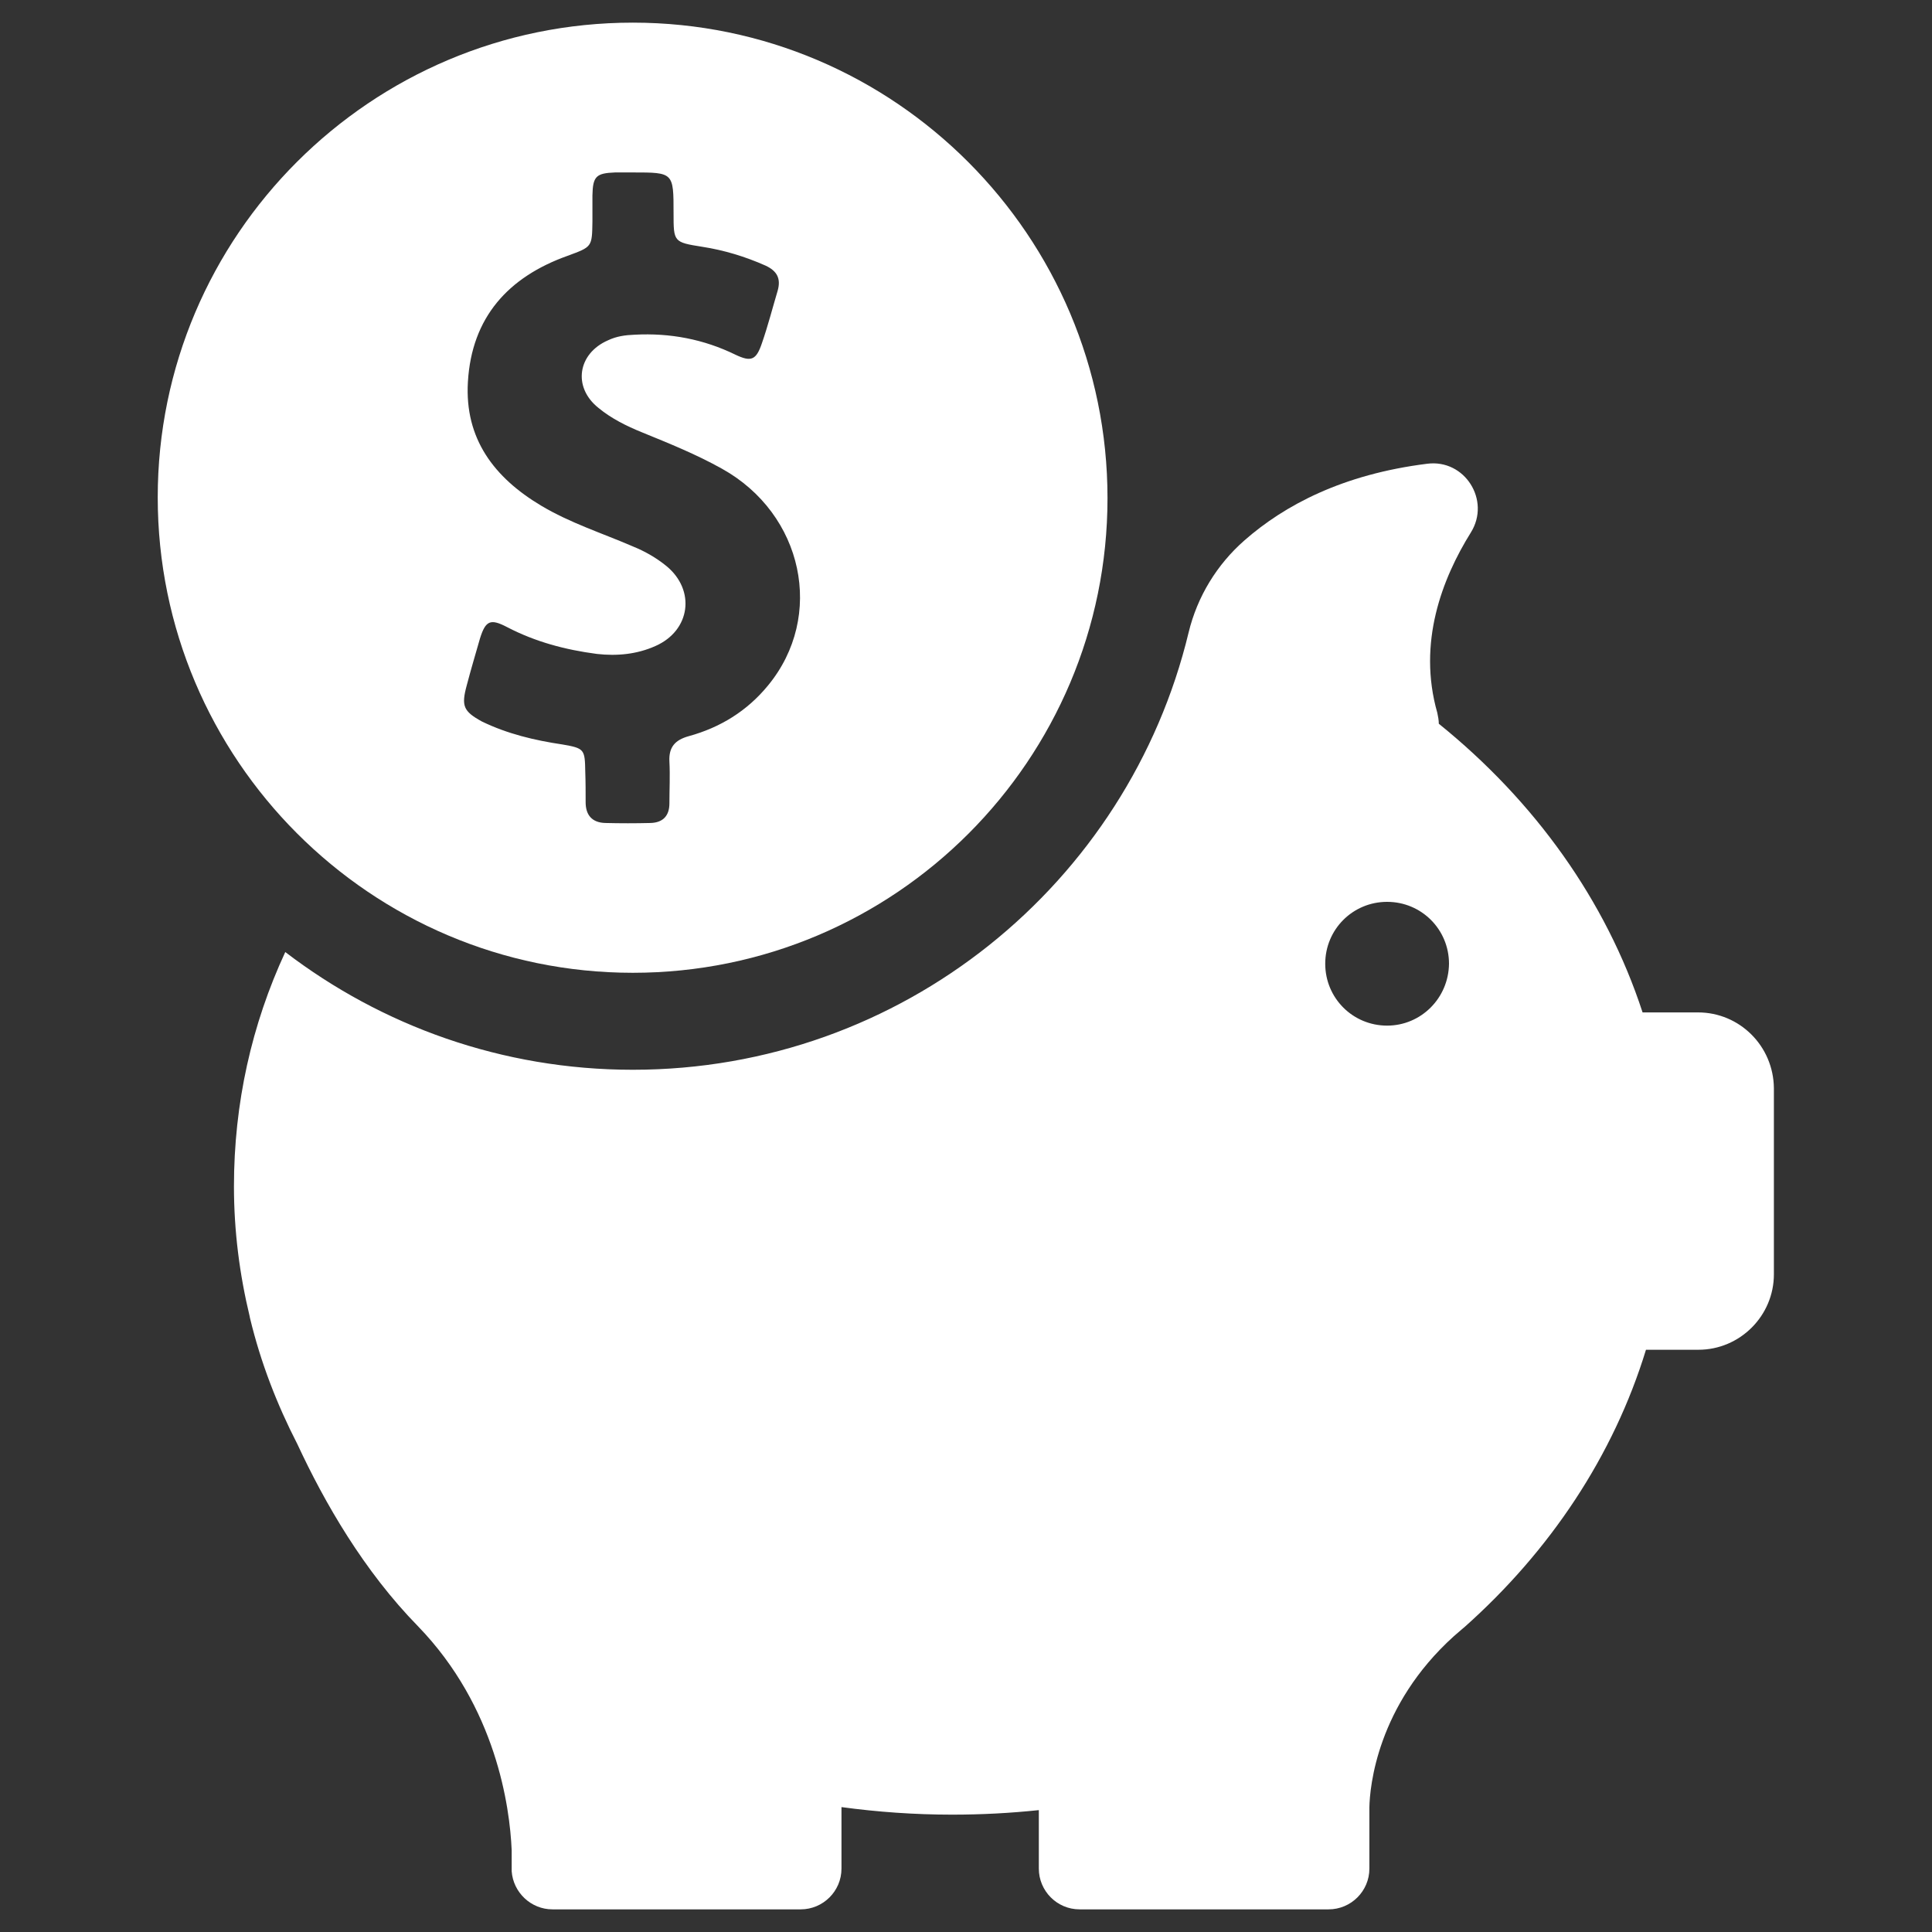
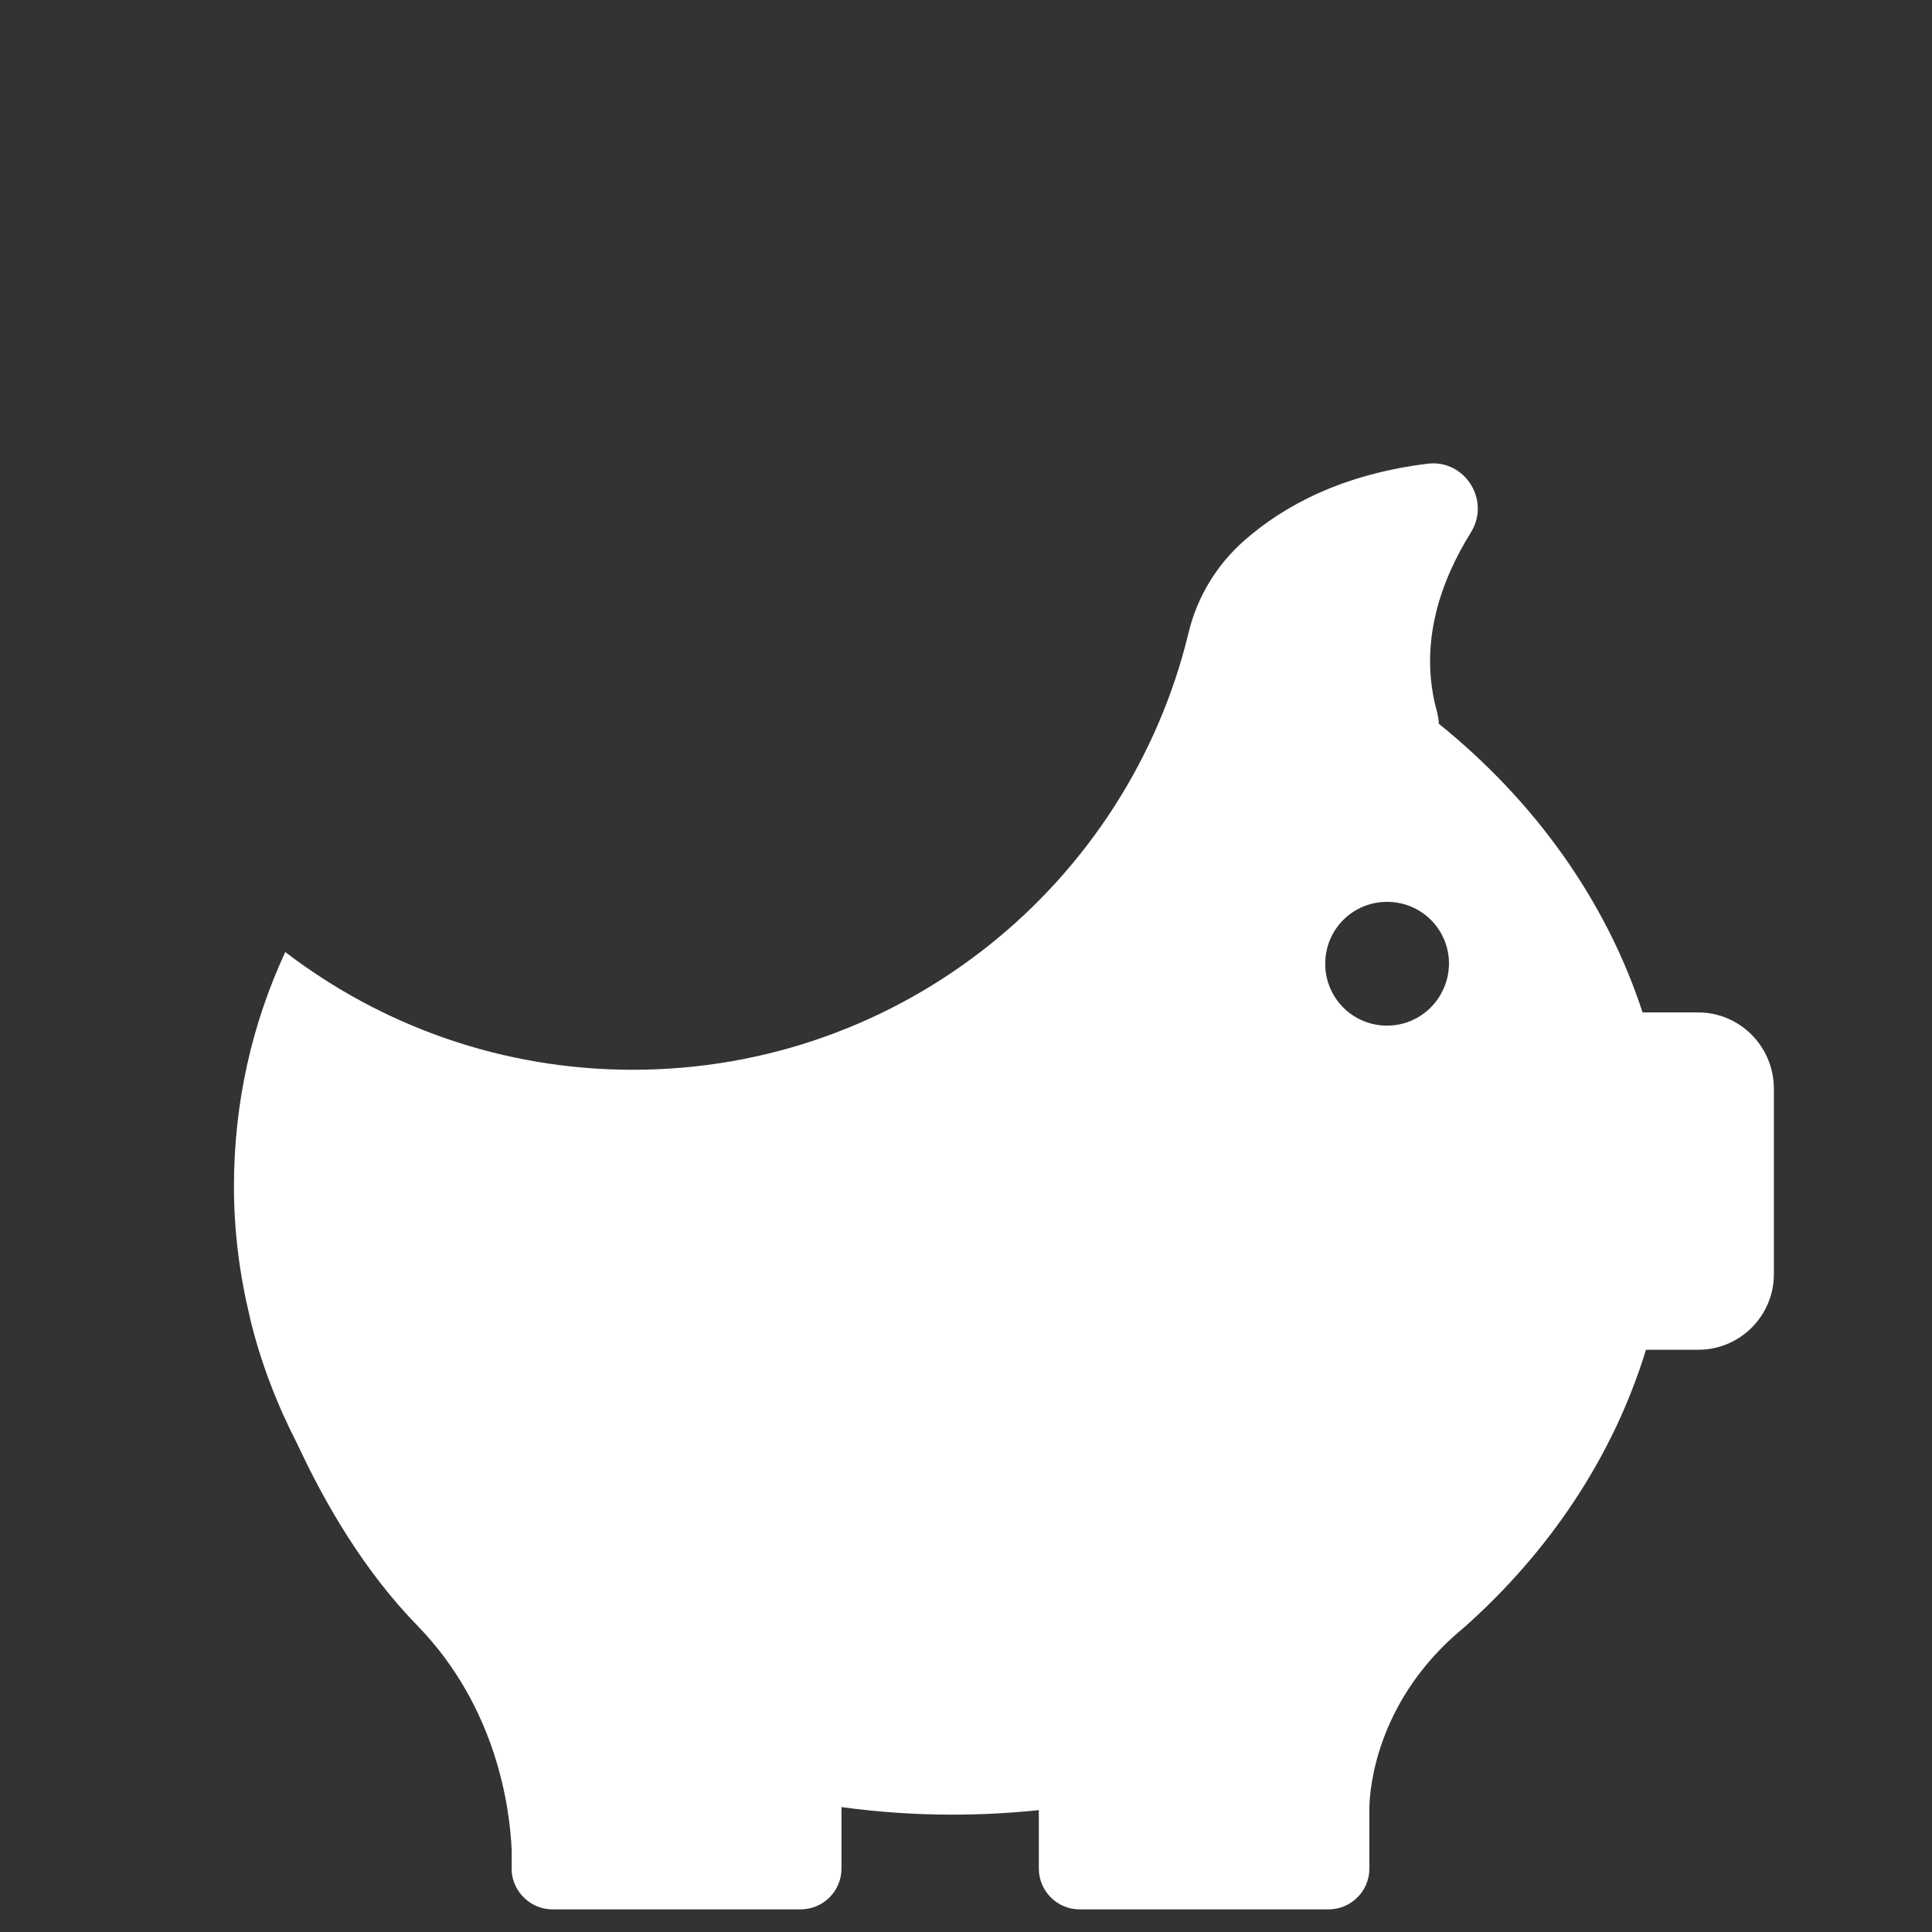
<svg xmlns="http://www.w3.org/2000/svg" version="1.1" id="Capa_1" x="0px" y="0px" viewBox="0 0 512 512" style="enable-background:new 0 0 512 512;" xml:space="preserve">
  <rect x="0" y="0" width="512" height="512" fill="#333333" stroke="none" />
  <style type="text/css">
	.st0{fill:#FFFFFF;}
</style>
  <g>
    <g>
-       <path class="st0" d="M167.7,257.8c69.5,0,125.8-56.4,125.8-125.8S237.1,6,167.7,6S41.8,62.4,41.8,131.8S98.2,257.8,167.7,257.8z     M123.7,181.6c1.1-4.2,2.3-8.2,3.5-12.4c1.5-4.8,2.8-5.3,7.2-3c7.5,3.9,15.4,6,23.8,7.1c5.3,0.6,10.6,0.1,15.5-2.1    c9.3-4.1,10.7-14.8,2.9-21.2c-2.7-2.2-5.7-3.9-8.9-5.2c-8.1-3.5-16.6-6.2-24.3-10.8c-12.4-7.4-20.3-17.7-19.4-32.8    c1-17.1,10.7-27.8,26.4-33.4c6.5-2.4,6.5-2.3,6.6-9.1c0-2.3,0-4.6,0-6.9c0.1-5.1,1-5.9,6-6.1c1.6,0,3.1,0,4.7,0    c10.8,0,10.8,0,10.8,10.8c0,7.6,0,7.7,7.6,8.9c5.8,0.9,11.4,2.6,16.8,5c3,1.4,4.1,3.4,3.2,6.6c-1.4,4.7-2.6,9.4-4.2,14    c-1.5,4.4-2.8,5-7,3c-8.4-4.1-17.3-5.8-26.7-5.3c-2.5,0.1-4.8,0.4-7.1,1.5c-8,3.5-9.4,12.4-2.5,17.9c3.4,2.8,7.4,4.8,11.6,6.5    c7.1,2.9,14.3,5.8,21.1,9.6c21.6,12,27.4,39.1,12.2,57.5c-5.5,6.7-12.6,11.1-21,13.4c-3.6,1-5.3,2.9-5.1,6.7c0.2,3.8,0,7.4,0,11.1    c0,3.3-1.7,5.1-5,5.2c-4,0.1-8,0.1-12,0c-3.5-0.1-5.2-2.1-5.2-5.5c0-2.7,0-5.4-0.1-8.1c-0.1-5.9-0.2-6.2-6-7.2    c-7.4-1.1-14.6-2.8-21.4-6.1C122.8,188.5,122.2,187.1,123.7,181.6z" />
      <path class="st0" d="M450,268.3h-14.7l0,0c-9.7-29.7-28.6-56-54-76.5c0-0.9-0.2-2-0.4-2.9c-5.3-18.6,1.3-35.6,8.9-47.8    c5.3-8.5-1.6-19.5-11.6-18.2c-22.4,2.8-37.8,11-48.4,20.3c-7.3,6.4-12.5,14.9-14.8,24.4c-16,66.5-75.9,115.9-147.3,115.9    c-34.7,0-66.6-11.7-92.1-31.2c-8.9,19.2-13.6,40.1-13.6,62.1c0,11.9,1.5,23.4,4.2,34.6l0,0c0,0,0,0.2,0.1,0.5    c2.8,11.6,7.1,22.7,12.5,33.2c7.2,15.5,17.6,33.6,32,48.3c20.7,21.4,24.3,47.8,24.8,59.3v4.9c0,0.2,0,0.4,0,0.6c0,0.1,0,0.1,0,0.1    l0,0c0.4,5.6,5.1,10.1,10.8,10.1h65.8c5.9,0,10.8-4.8,10.8-10.8v-16.3c9.6,1.3,19.4,2,29.3,2c7.8,0,15.4-0.4,23-1.2v15.5    c0,5.9,4.8,10.8,10.8,10.8h66c5.9,0,10.8-4.8,10.8-10.8v-16.2c0.1-5.4,2-27,22.4-45.4c0.7-0.6,1.5-1.3,2.2-1.9    c0.2-0.2,0.4-0.3,0.6-0.5l0,0c22.7-20.2,39.5-45.4,48.1-73.5h13.9c11,0,20-9,20-20v-49.3C470,277.2,461,268.3,450,268.3z     M367.6,271.8c-9.1,0-16.4-7.3-16.4-16.4c0-9.1,7.3-16.4,16.4-16.4c9.1,0,16.4,7.3,16.4,16.4C383.9,264.5,376.6,271.8,367.6,271.8    z" />
    </g>
  </g>
</svg>